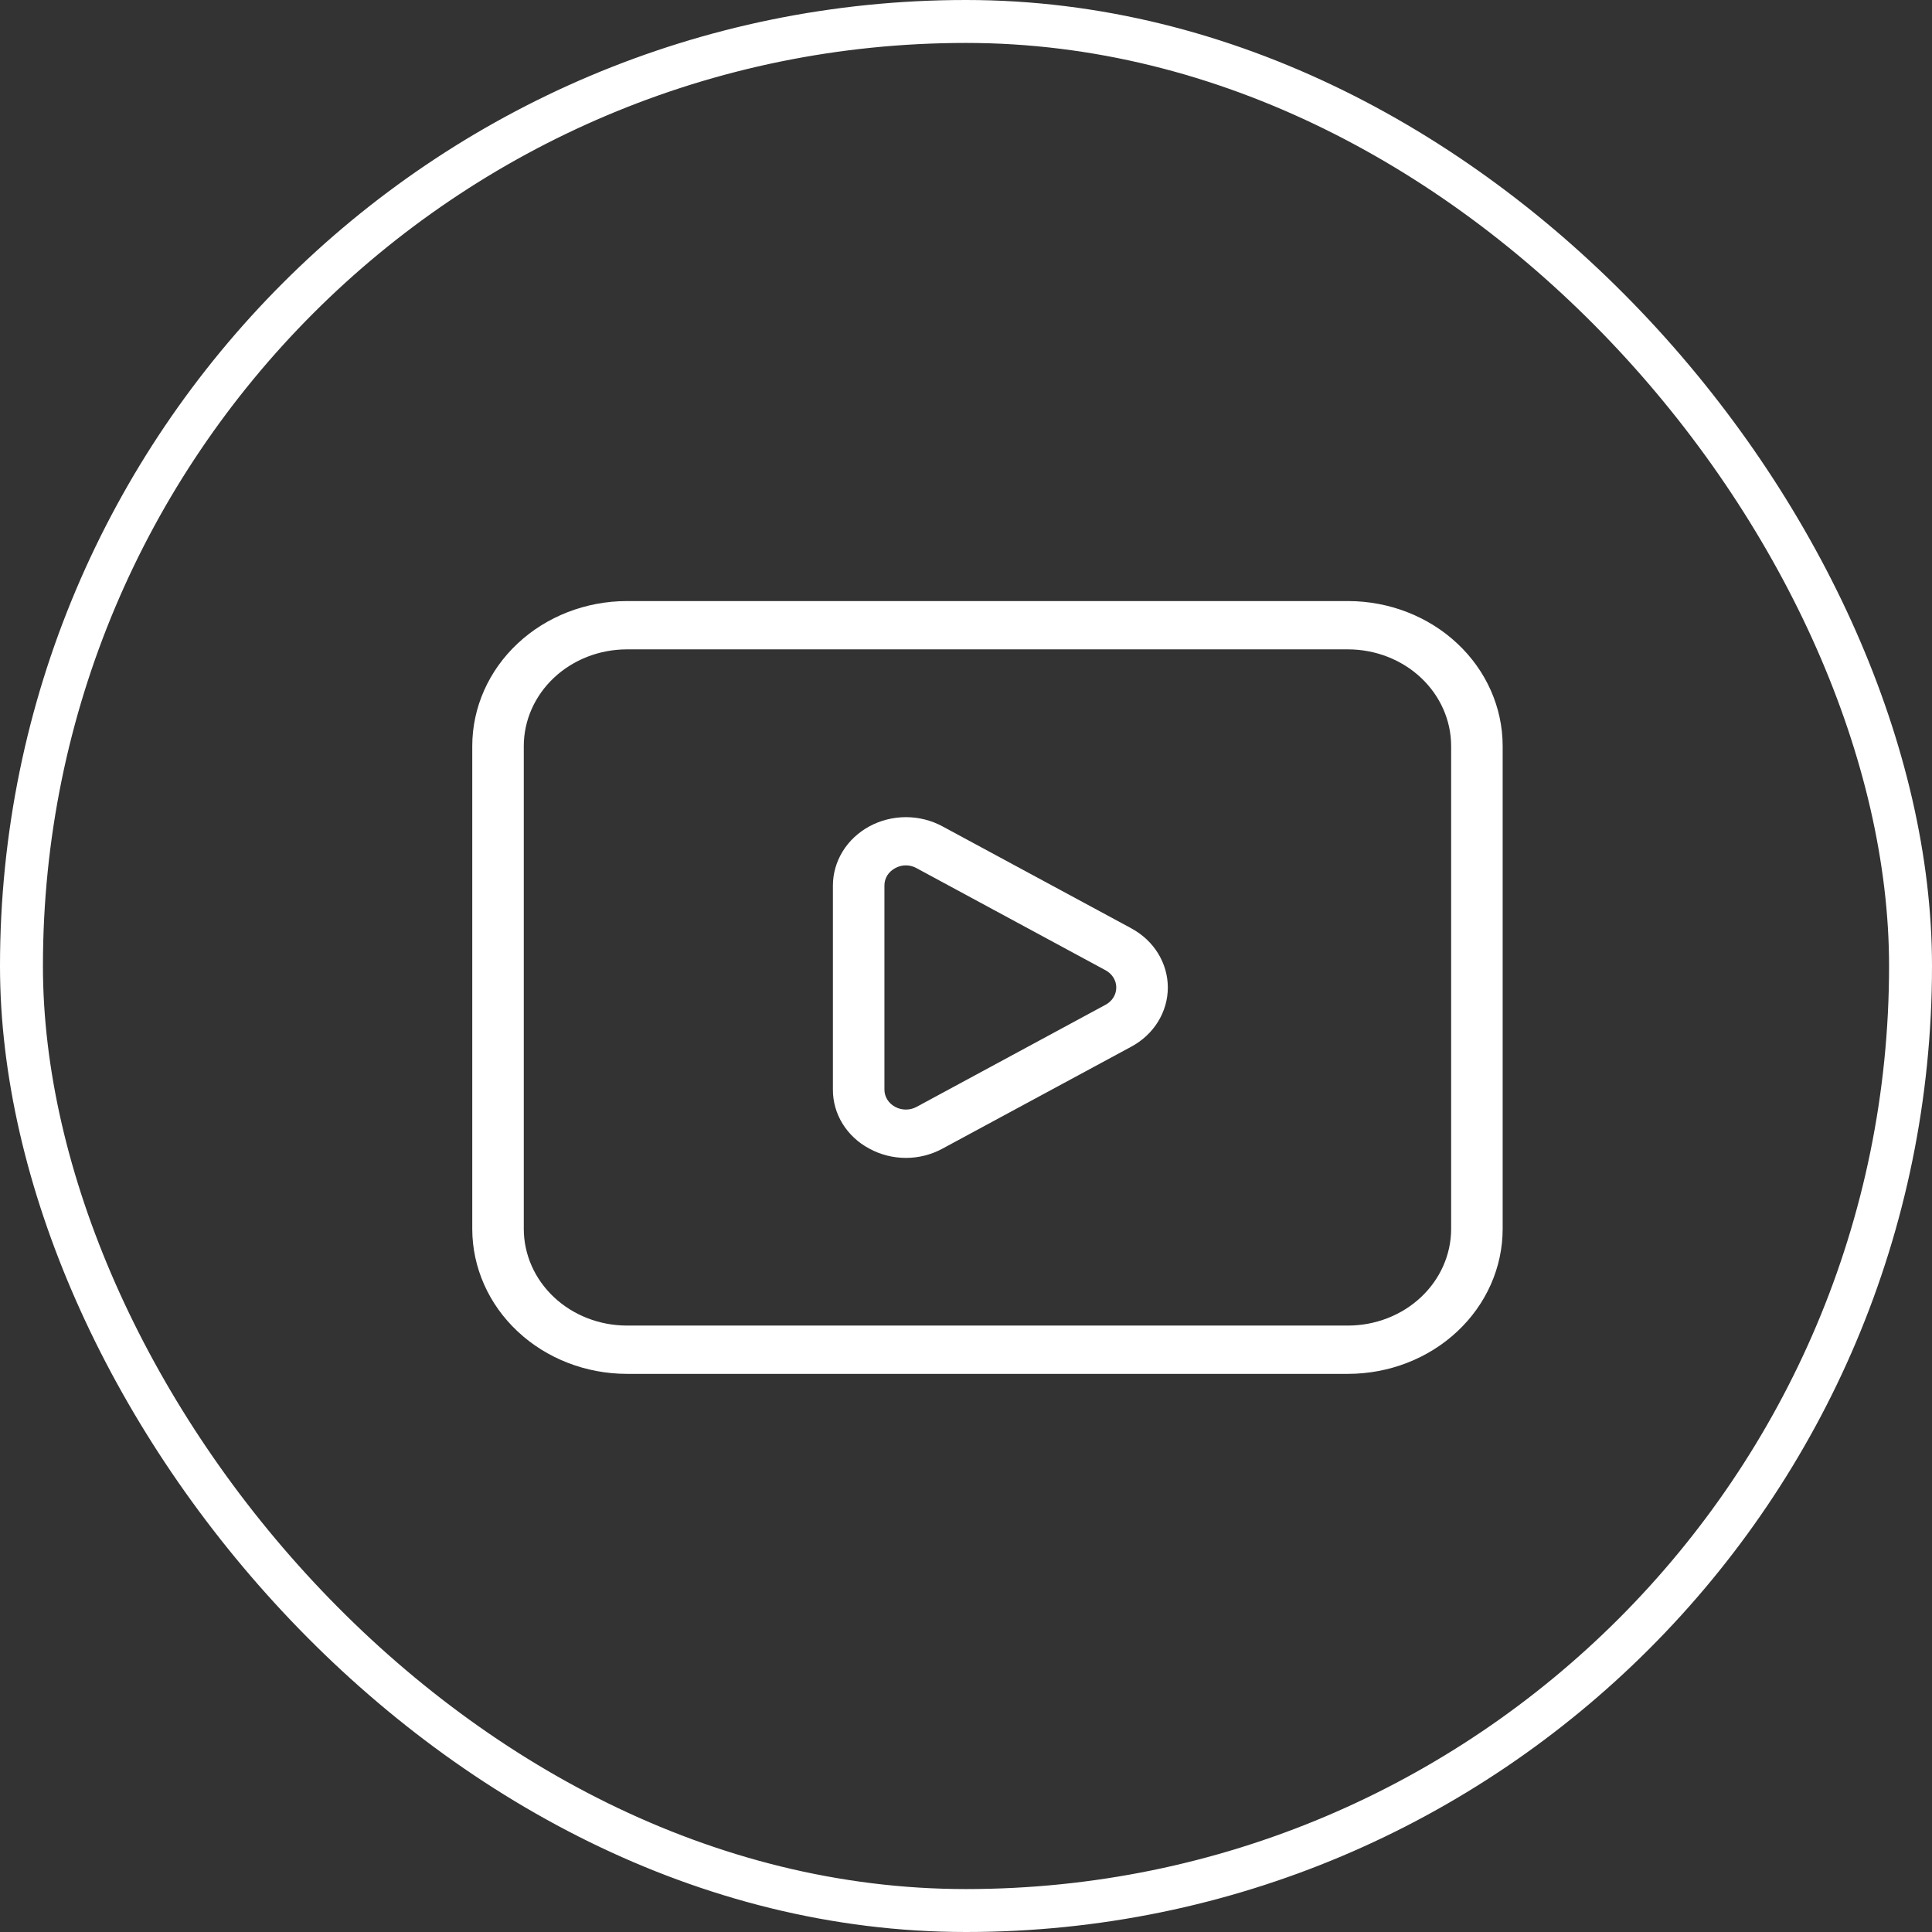
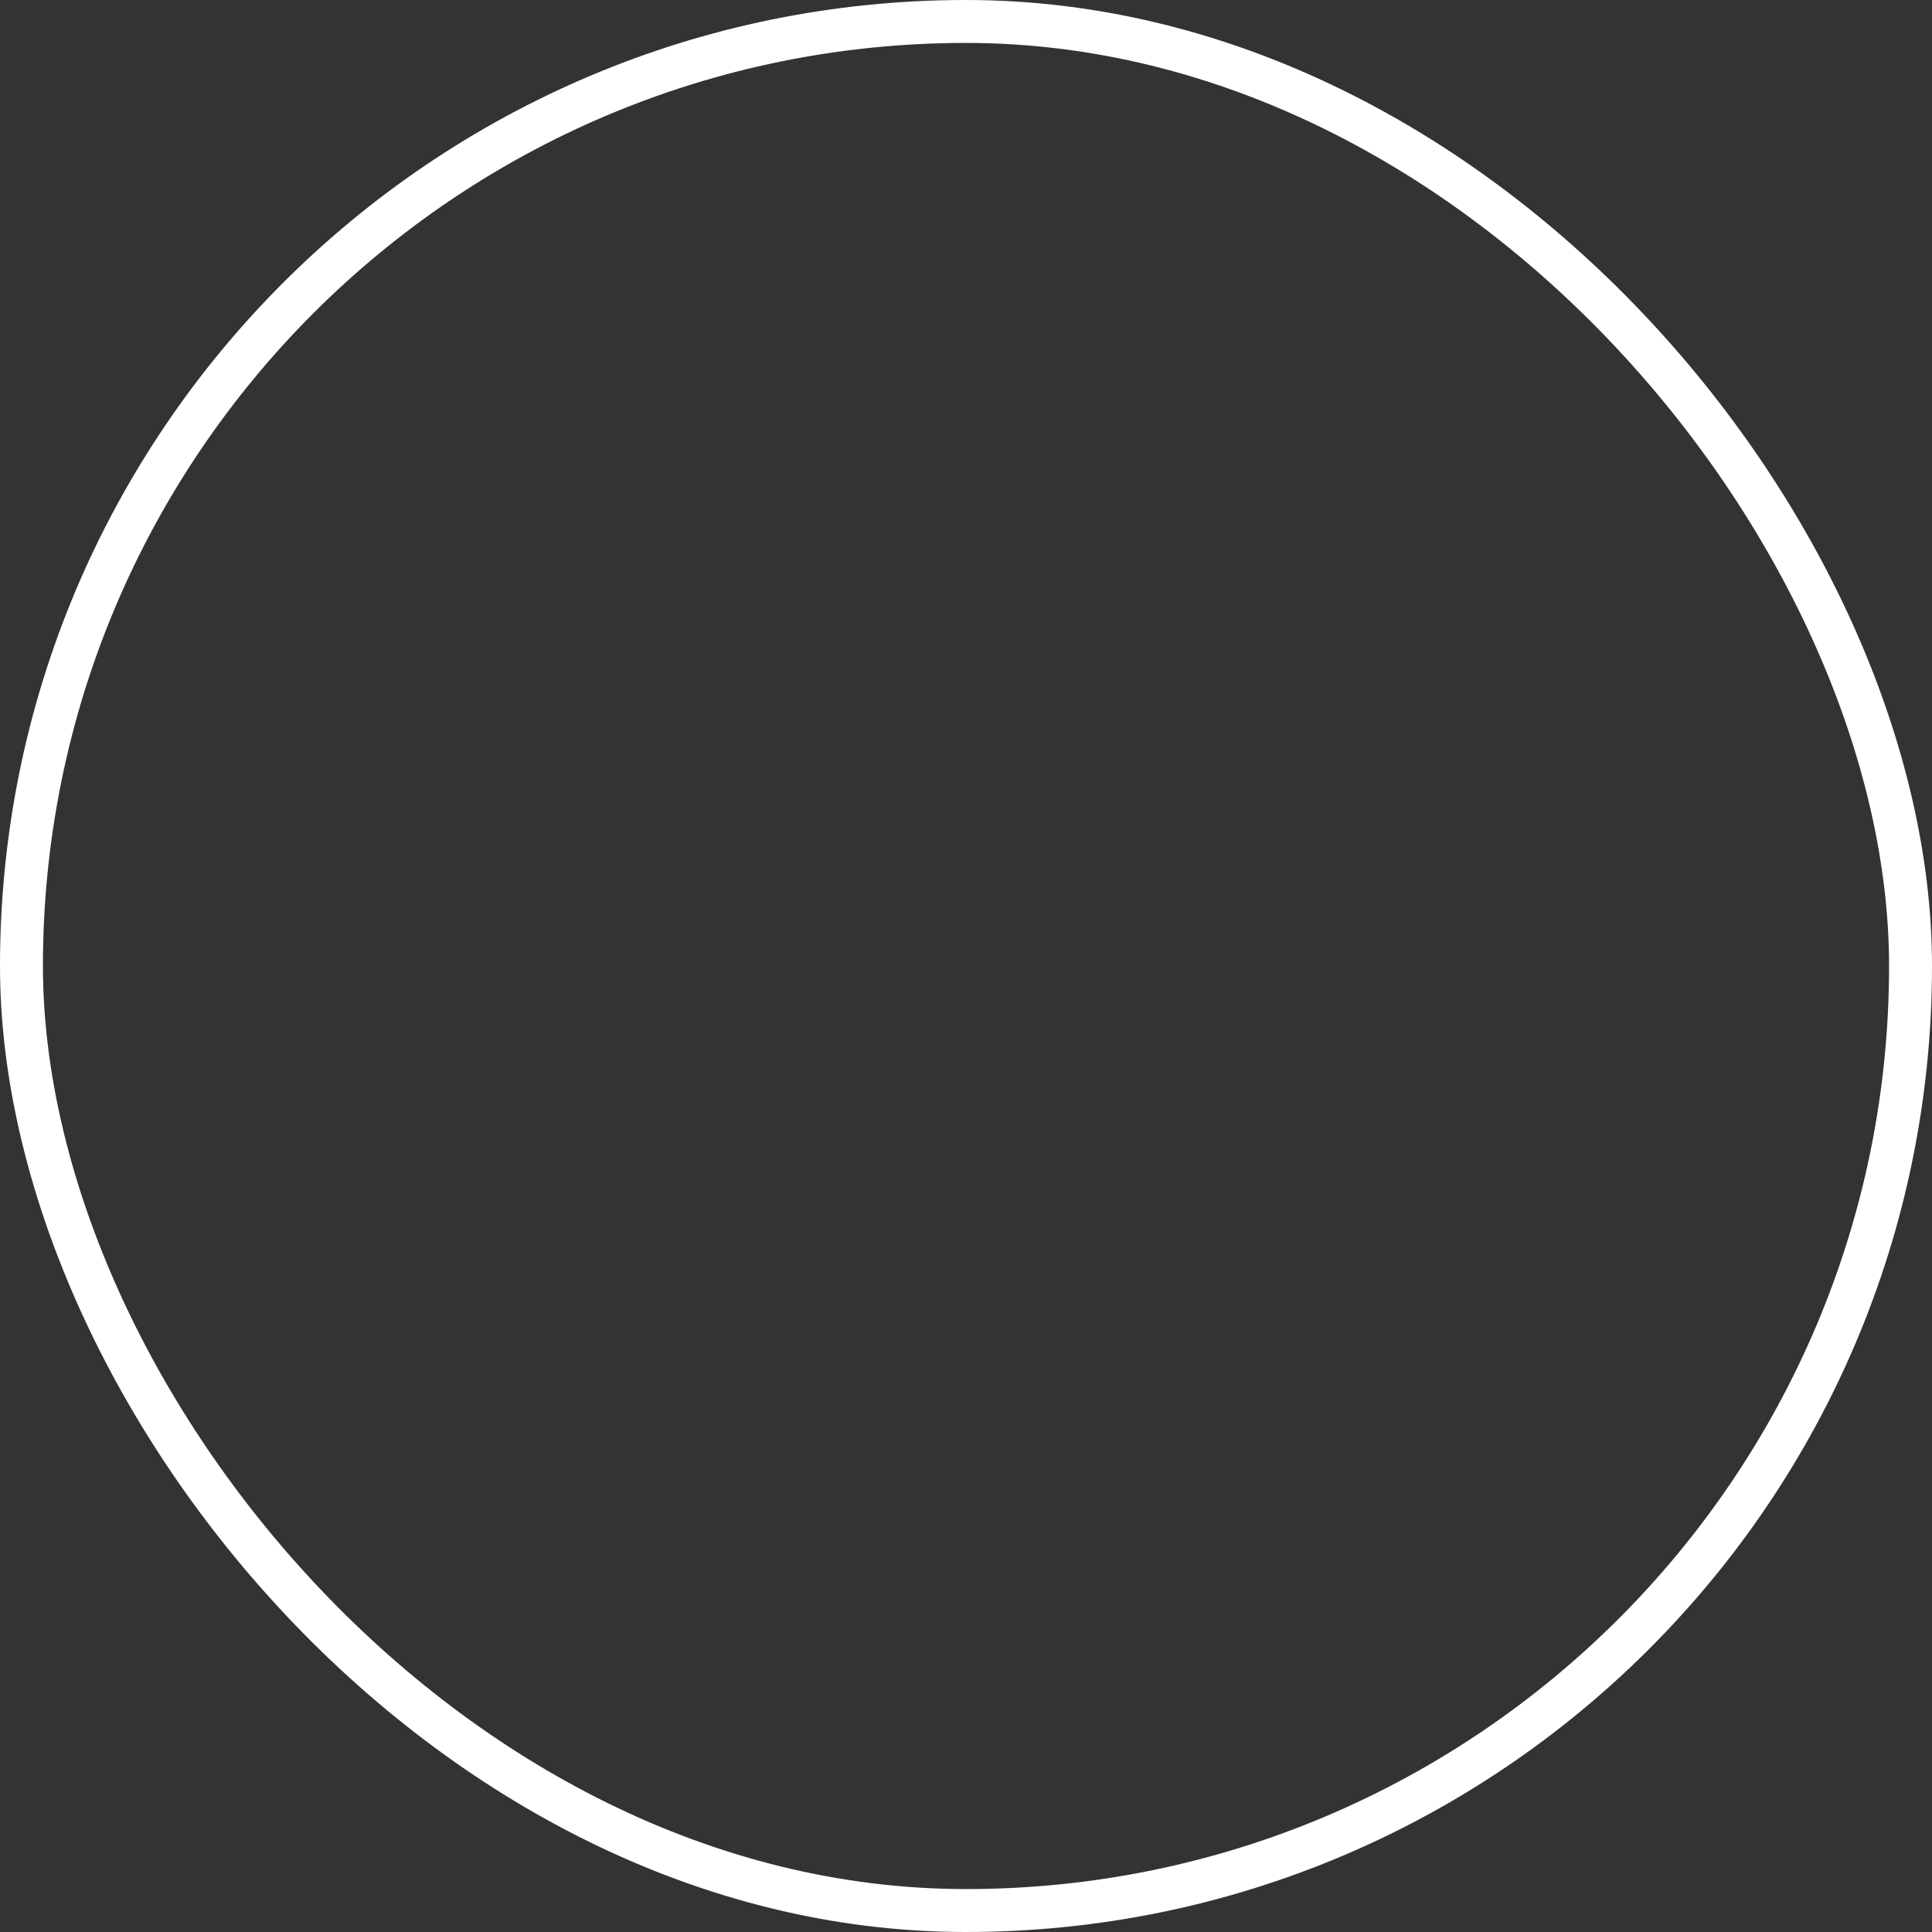
<svg xmlns="http://www.w3.org/2000/svg" width="45" height="45" viewBox="0 0 45 45" fill="none">
  <rect x="0" y="0" width="45" height="45" fill="#333333" stroke="none" />
  <rect x="0.5" y="0.5" width="44" height="44" rx="22" stroke="white" />
-   <path d="M26.35 21.622L21.949 19.246C21.69 19.106 21.397 19.033 21.099 19.033C20.801 19.034 20.508 19.107 20.25 19.247C19.992 19.387 19.777 19.588 19.628 19.83C19.479 20.072 19.4 20.347 19.4 20.626V25.376C19.396 25.945 19.72 26.472 20.247 26.753C20.506 26.895 20.799 26.969 21.098 26.97C21.397 26.97 21.691 26.896 21.95 26.755L26.35 24.379C26.609 24.24 26.824 24.039 26.973 23.797C27.122 23.555 27.201 23.281 27.201 23.001C27.201 22.722 27.122 22.447 26.973 22.205C26.824 21.963 26.609 21.762 26.35 21.623M25.75 23.403L21.351 25.78C21.275 25.822 21.188 25.844 21.1 25.844C21.011 25.844 20.925 25.822 20.848 25.78C20.772 25.739 20.709 25.68 20.665 25.609C20.621 25.537 20.599 25.456 20.6 25.374V20.626C20.599 20.544 20.622 20.464 20.665 20.392C20.709 20.322 20.772 20.263 20.848 20.222C20.924 20.179 21.011 20.156 21.099 20.156C21.188 20.156 21.274 20.179 21.35 20.222L25.75 22.599C25.826 22.64 25.889 22.698 25.933 22.769C25.977 22.839 26 22.919 26 23.001C26 23.083 25.977 23.163 25.933 23.234C25.889 23.304 25.826 23.363 25.75 23.403ZM31.4 14H14.6C13.646 14.001 12.73 14.357 12.056 14.989C11.38 15.622 11.001 16.48 11 17.375V28.625C11.001 29.52 11.38 30.378 12.056 31.011C12.73 31.643 13.646 31.999 14.6 32H31.4C32.355 31.999 33.27 31.643 33.944 31.011C34.62 30.378 34.999 29.52 35 28.625V17.375C34.999 16.48 34.62 15.622 33.944 14.989C33.27 14.357 32.355 14.001 31.4 14ZM33.8 28.625C33.799 29.221 33.546 29.793 33.096 30.215C32.646 30.637 32.036 30.874 31.4 30.875H14.6C13.964 30.874 13.354 30.637 12.904 30.215C12.454 29.793 12.201 29.221 12.2 28.625V17.375C12.201 16.779 12.454 16.207 12.904 15.785C13.354 15.363 13.964 15.126 14.6 15.125H31.4C32.036 15.126 32.646 15.363 33.096 15.785C33.546 16.207 33.799 16.779 33.8 17.375V28.625Z" fill="white" />
</svg>